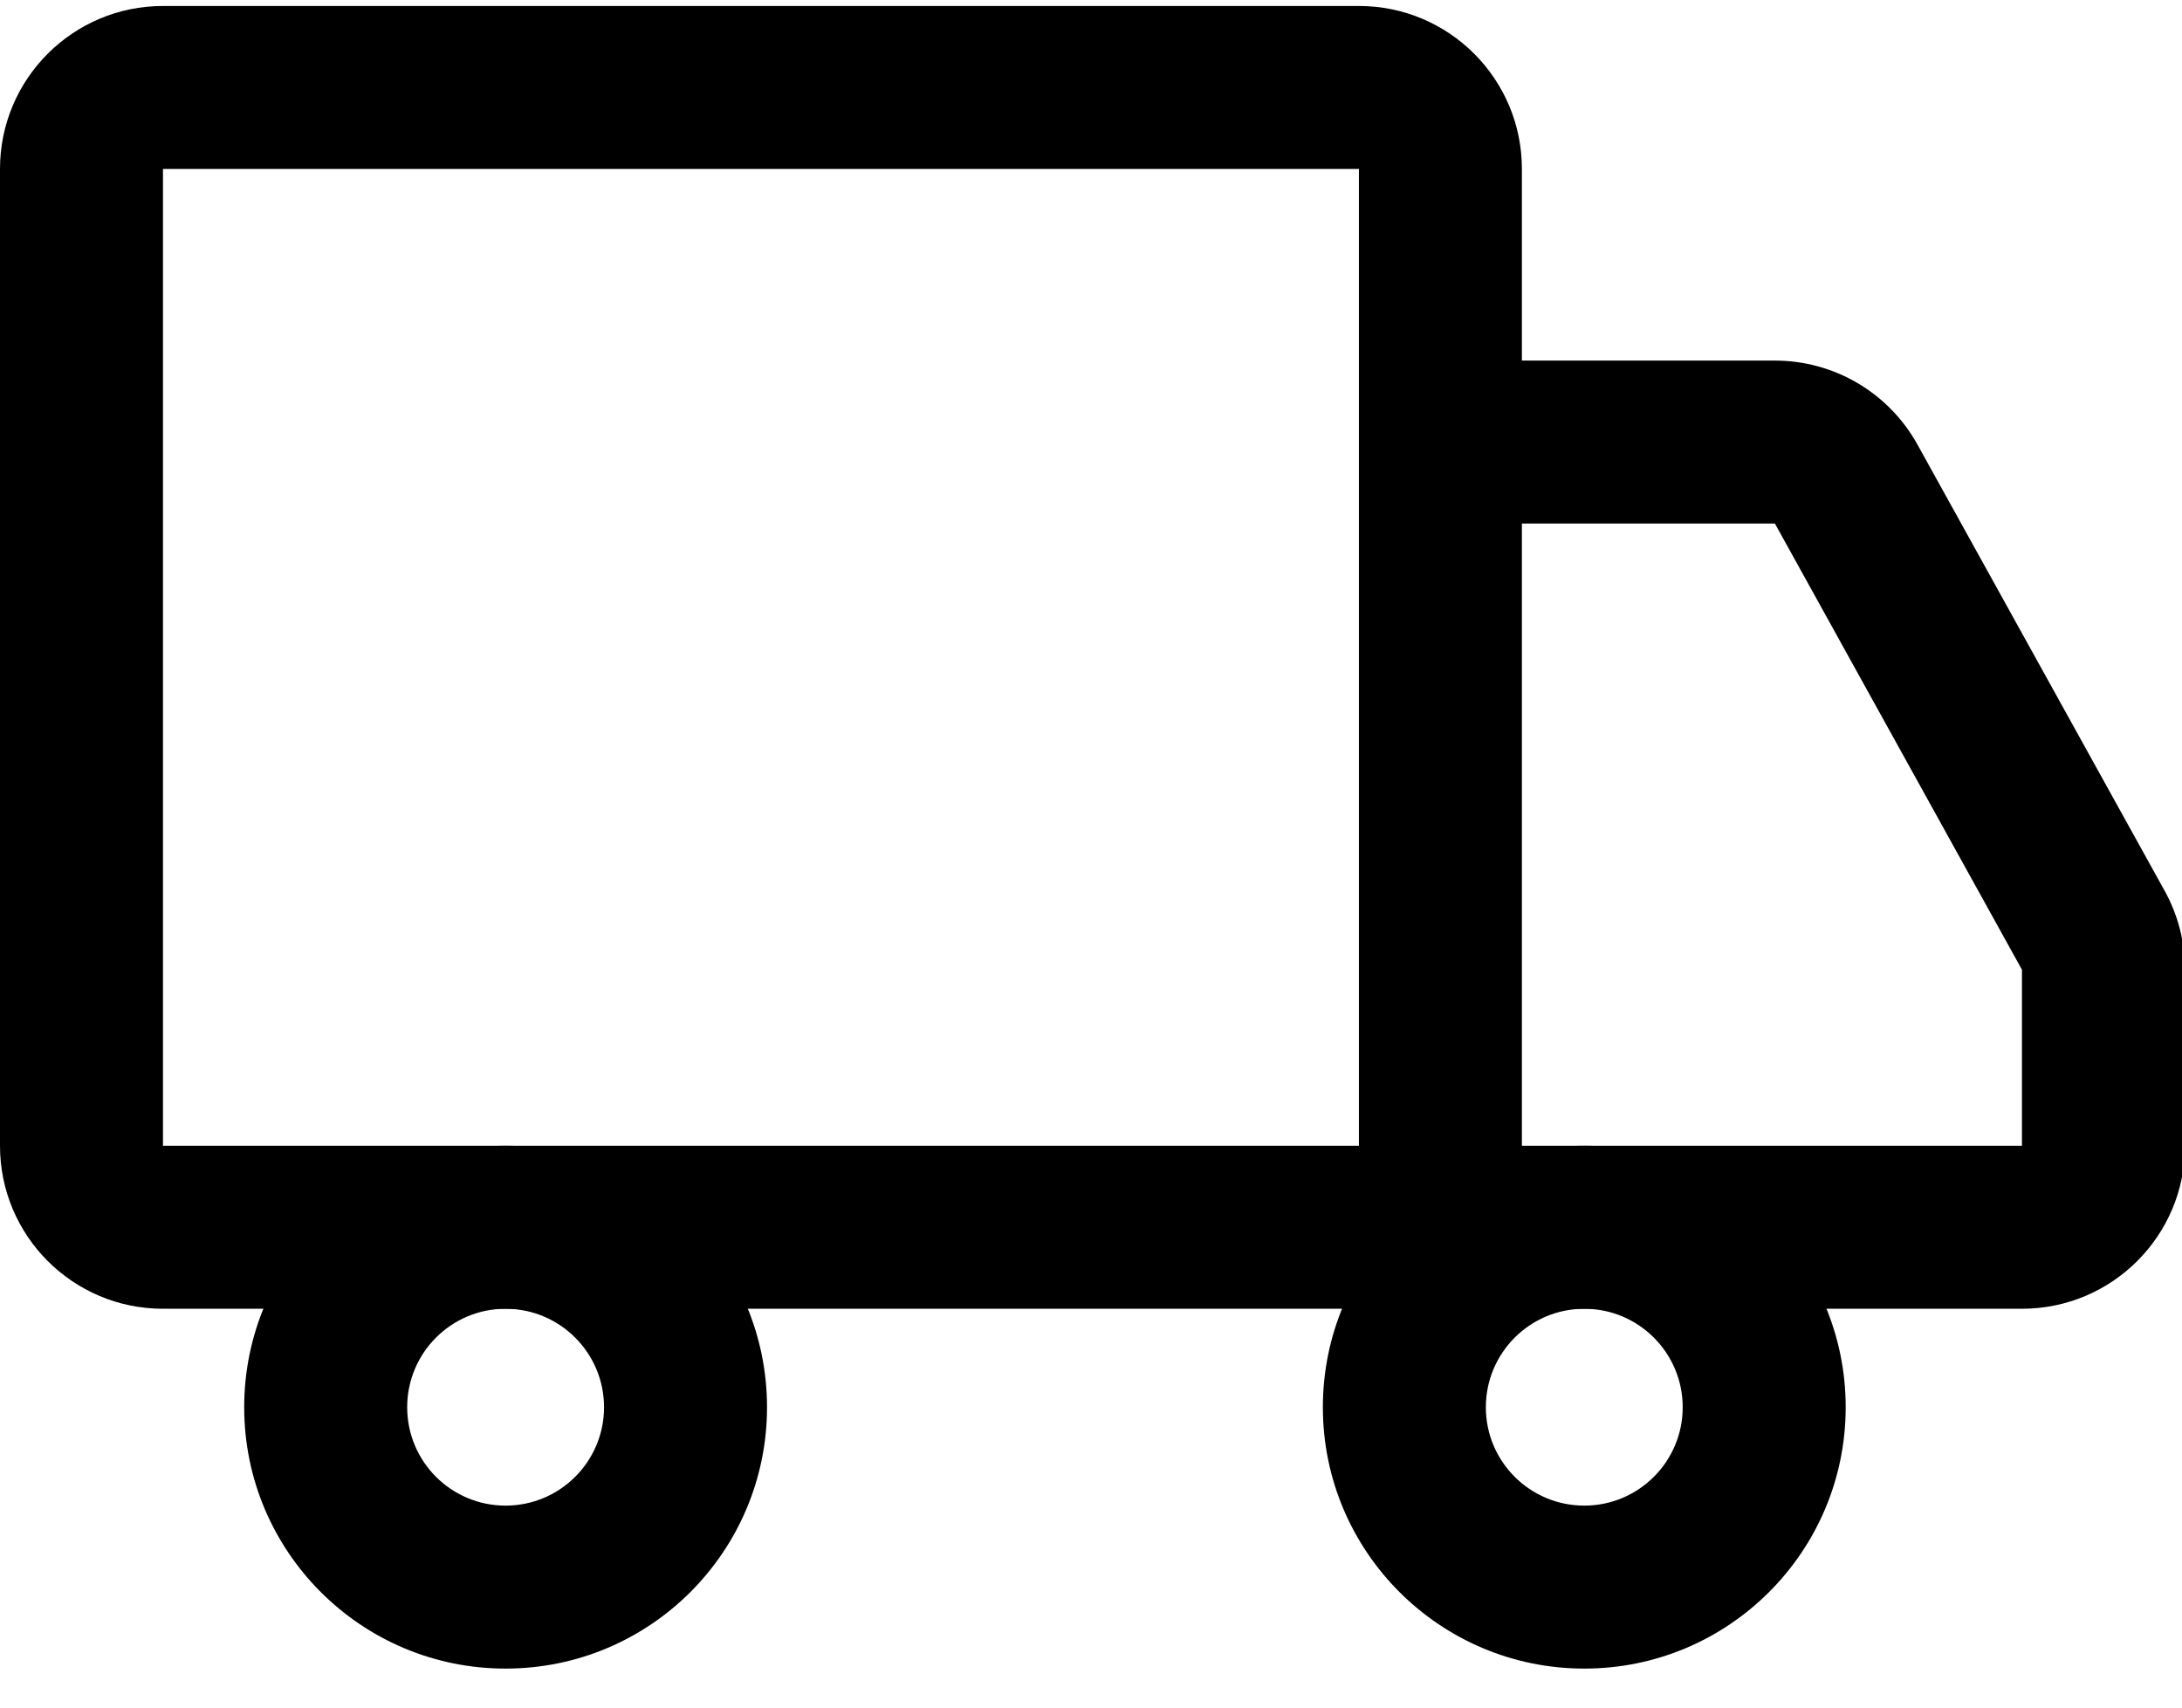
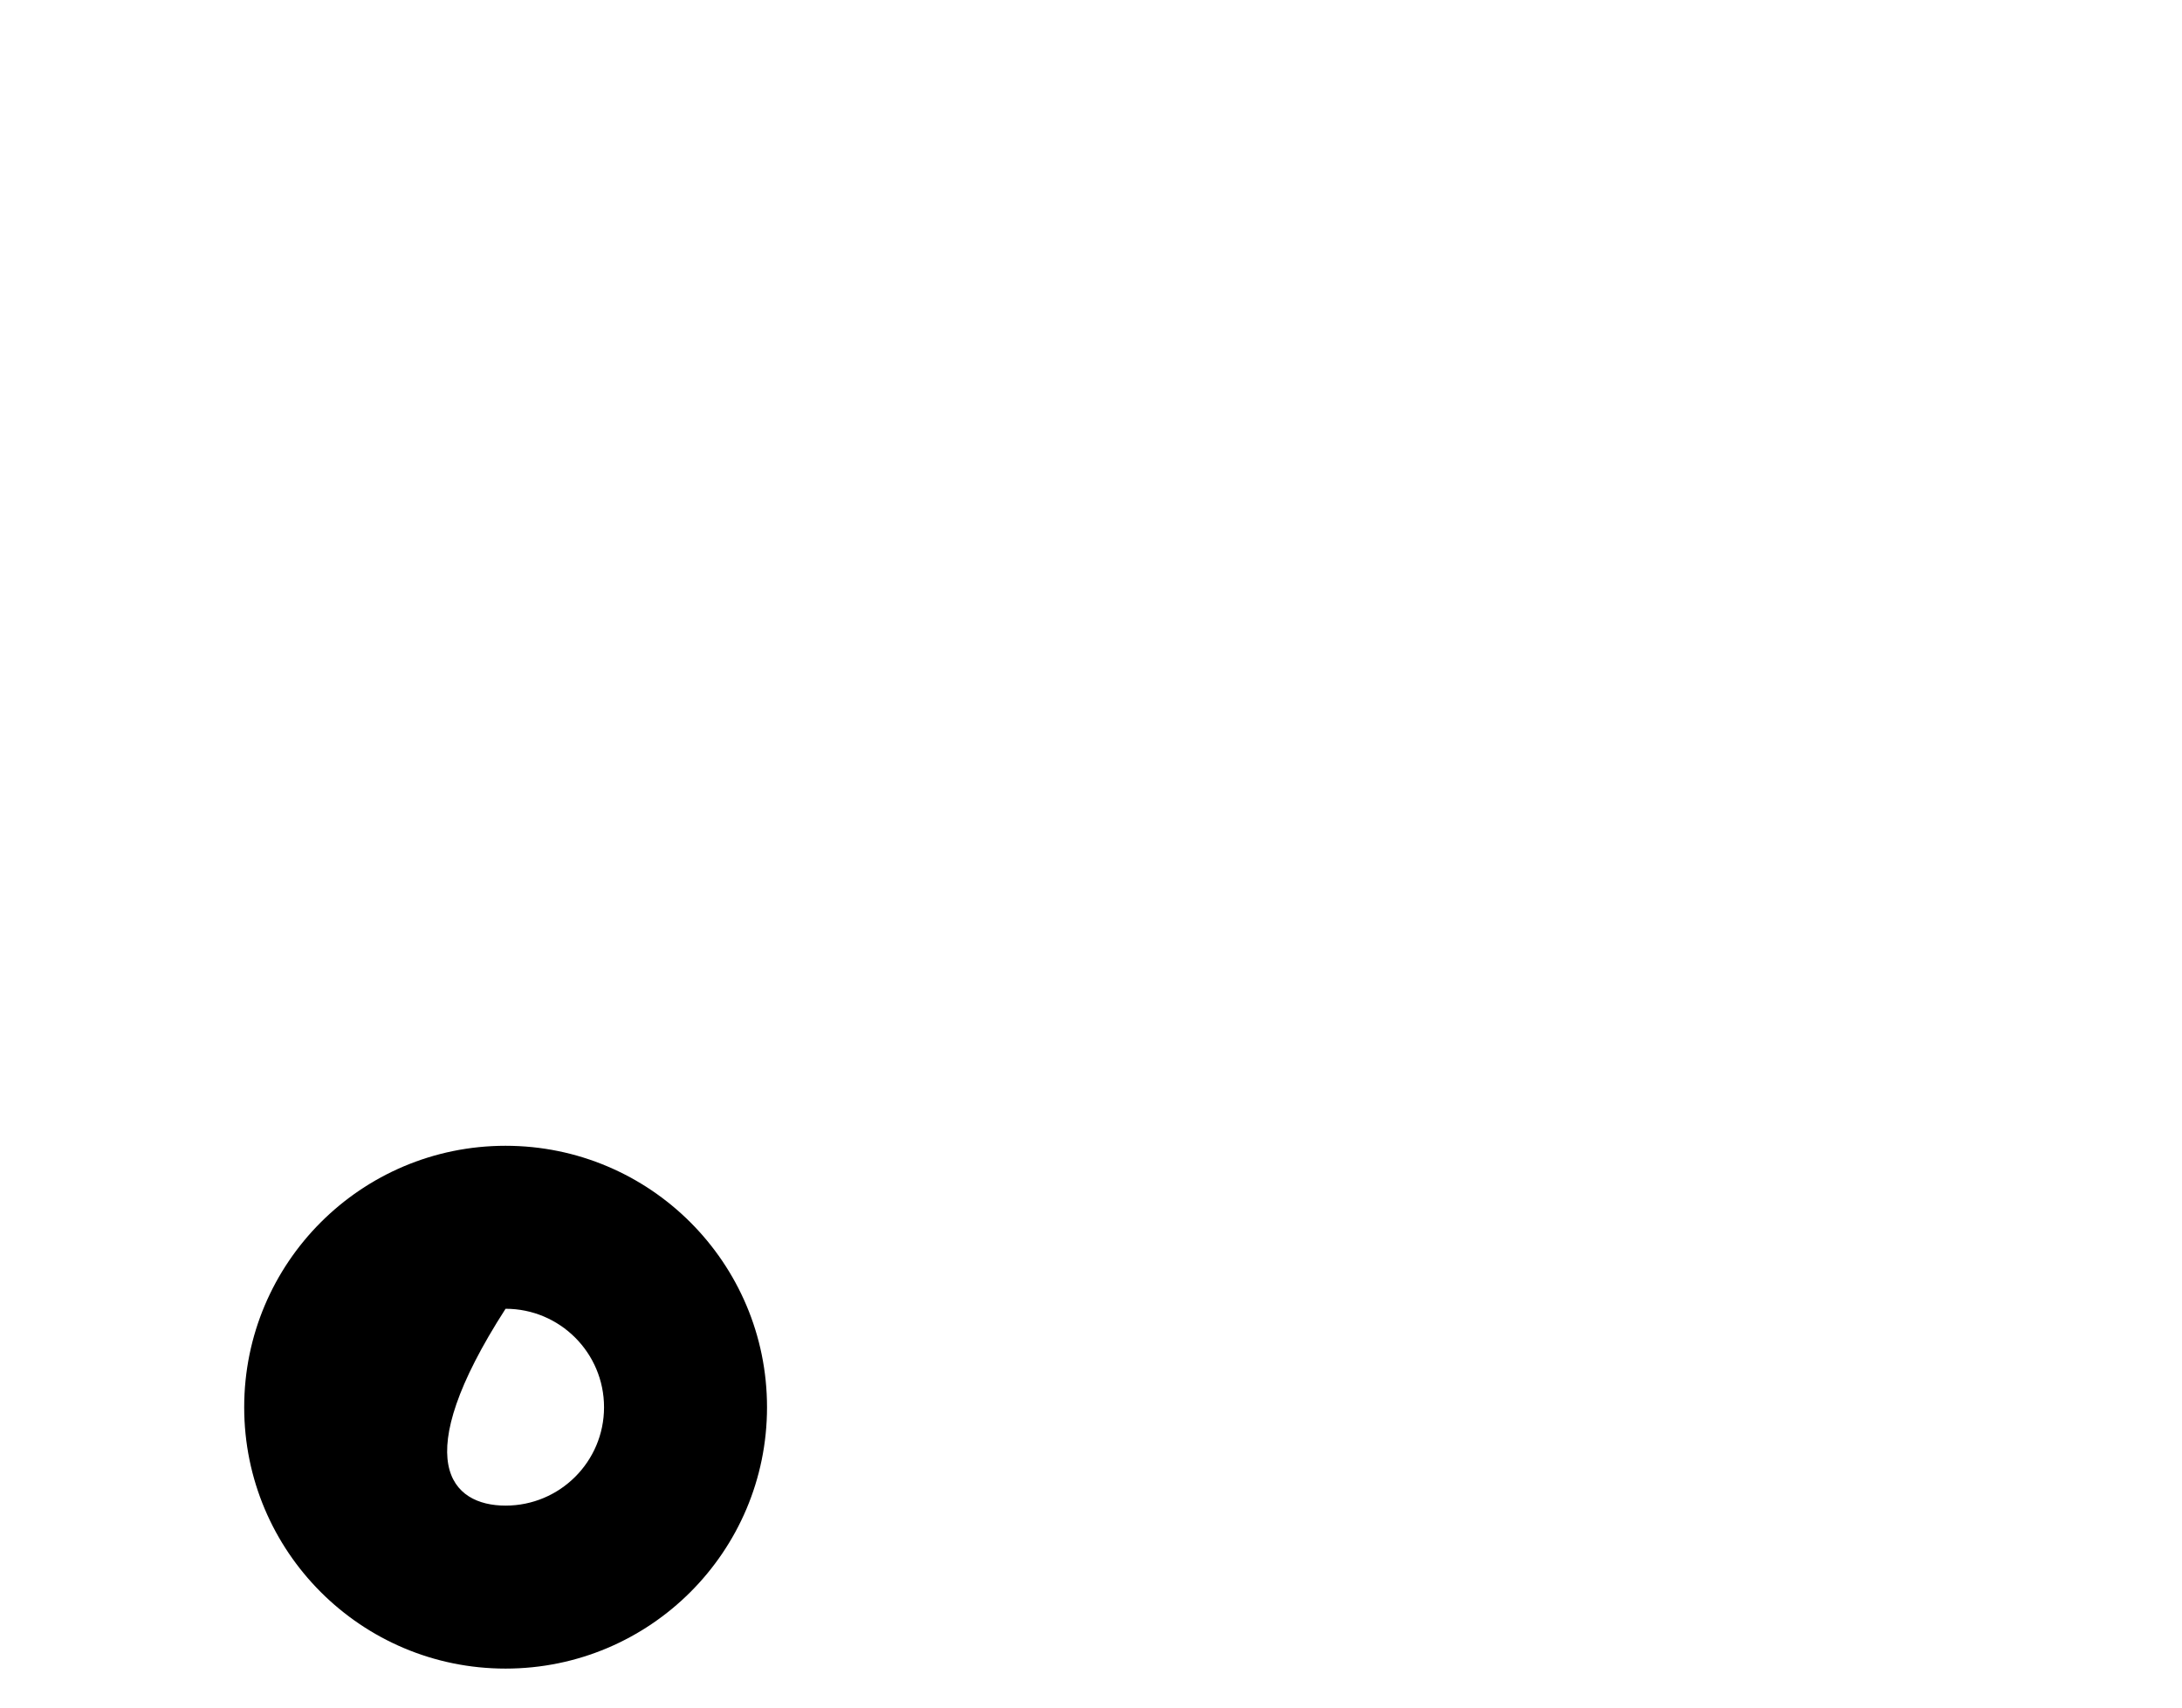
<svg xmlns="http://www.w3.org/2000/svg" width="23" height="18" viewBox="0 0 23 18" fill="none">
  <g clip-path="url(#clip0_102_8)">
-     <path fill-rule="evenodd" clip-rule="evenodd" d="M0 1.781C0 0.832 0.769 0.063 1.718 0.063H14.324C15.273 0.063 16.042 0.832 16.042 1.781V3.801H18.709C19.334 3.801 19.909 4.14 20.212 4.687L22.817 9.39C22.958 9.644 23.032 9.931 23.032 10.222V12.078C23.032 13.027 22.262 13.796 21.313 13.796H1.718C0.769 13.796 0 13.027 0 12.078V1.781ZM16.042 5.519V12.078H21.313V10.222L18.709 5.519H16.042ZM14.324 12.078V1.781L1.718 1.781V12.078H14.324Z" fill="black" />
-     <path fill-rule="evenodd" clip-rule="evenodd" d="M19.455 14.834C19.455 16.355 18.221 17.589 16.7 17.589C15.178 17.589 13.944 16.355 13.944 14.834C13.944 13.312 15.178 12.078 16.7 12.078C18.221 12.078 19.455 13.312 19.455 14.834ZM16.7 15.871C17.272 15.871 17.737 15.407 17.737 14.834C17.737 14.261 17.272 13.796 16.7 13.796C16.127 13.796 15.662 14.261 15.662 14.834C15.662 15.407 16.127 15.871 16.7 15.871Z" fill="black" />
-     <path fill-rule="evenodd" clip-rule="evenodd" d="M8.085 14.834C8.085 16.355 6.851 17.589 5.329 17.589C3.807 17.589 2.574 16.355 2.574 14.834C2.574 13.312 3.807 12.078 5.329 12.078C6.851 12.078 8.085 13.312 8.085 14.834ZM5.329 15.871C5.902 15.871 6.367 15.407 6.367 14.834C6.367 14.261 5.902 13.796 5.329 13.796C4.756 13.796 4.292 14.261 4.292 14.834C4.292 15.407 4.756 15.871 5.329 15.871Z" fill="black" />
+     <path fill-rule="evenodd" clip-rule="evenodd" d="M8.085 14.834C8.085 16.355 6.851 17.589 5.329 17.589C3.807 17.589 2.574 16.355 2.574 14.834C2.574 13.312 3.807 12.078 5.329 12.078C6.851 12.078 8.085 13.312 8.085 14.834ZM5.329 15.871C5.902 15.871 6.367 15.407 6.367 14.834C6.367 14.261 5.902 13.796 5.329 13.796C4.292 15.407 4.756 15.871 5.329 15.871Z" fill="black" />
  </g>
  <defs>
    <clipPath id="clip0_102_8">
      <rect width="23" height="18" fill="white" />
    </clipPath>
  </defs>
</svg>